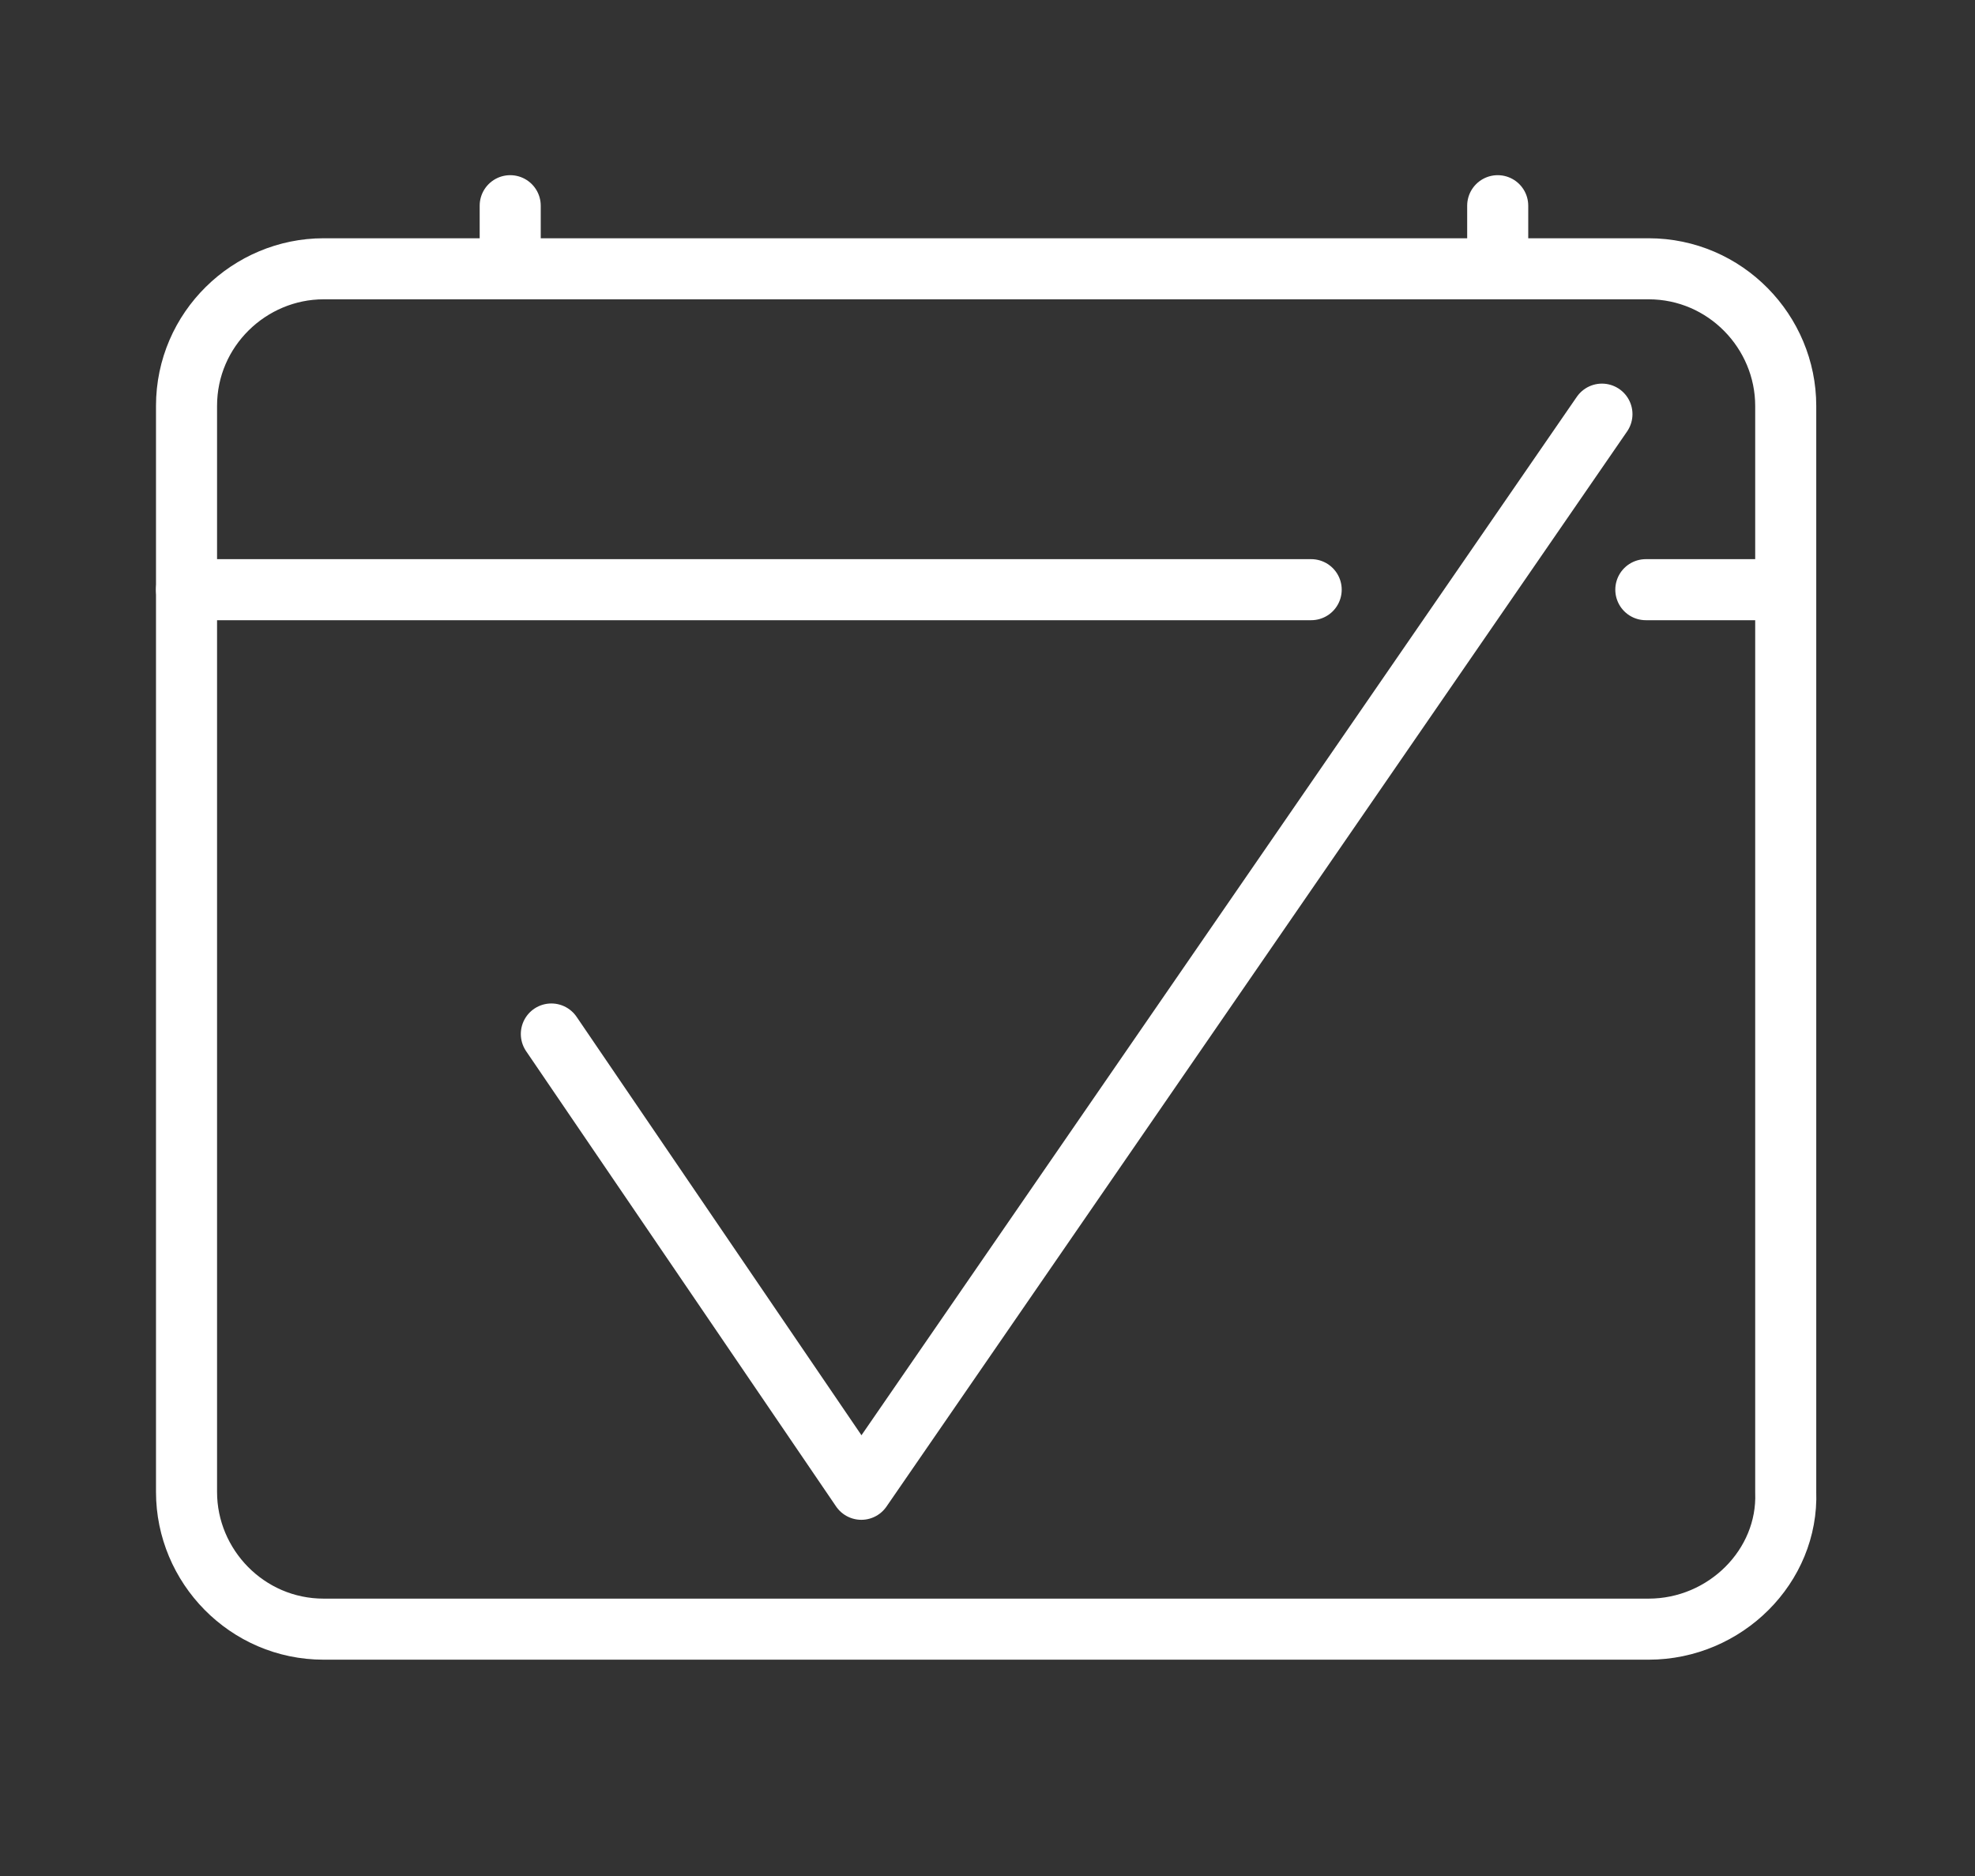
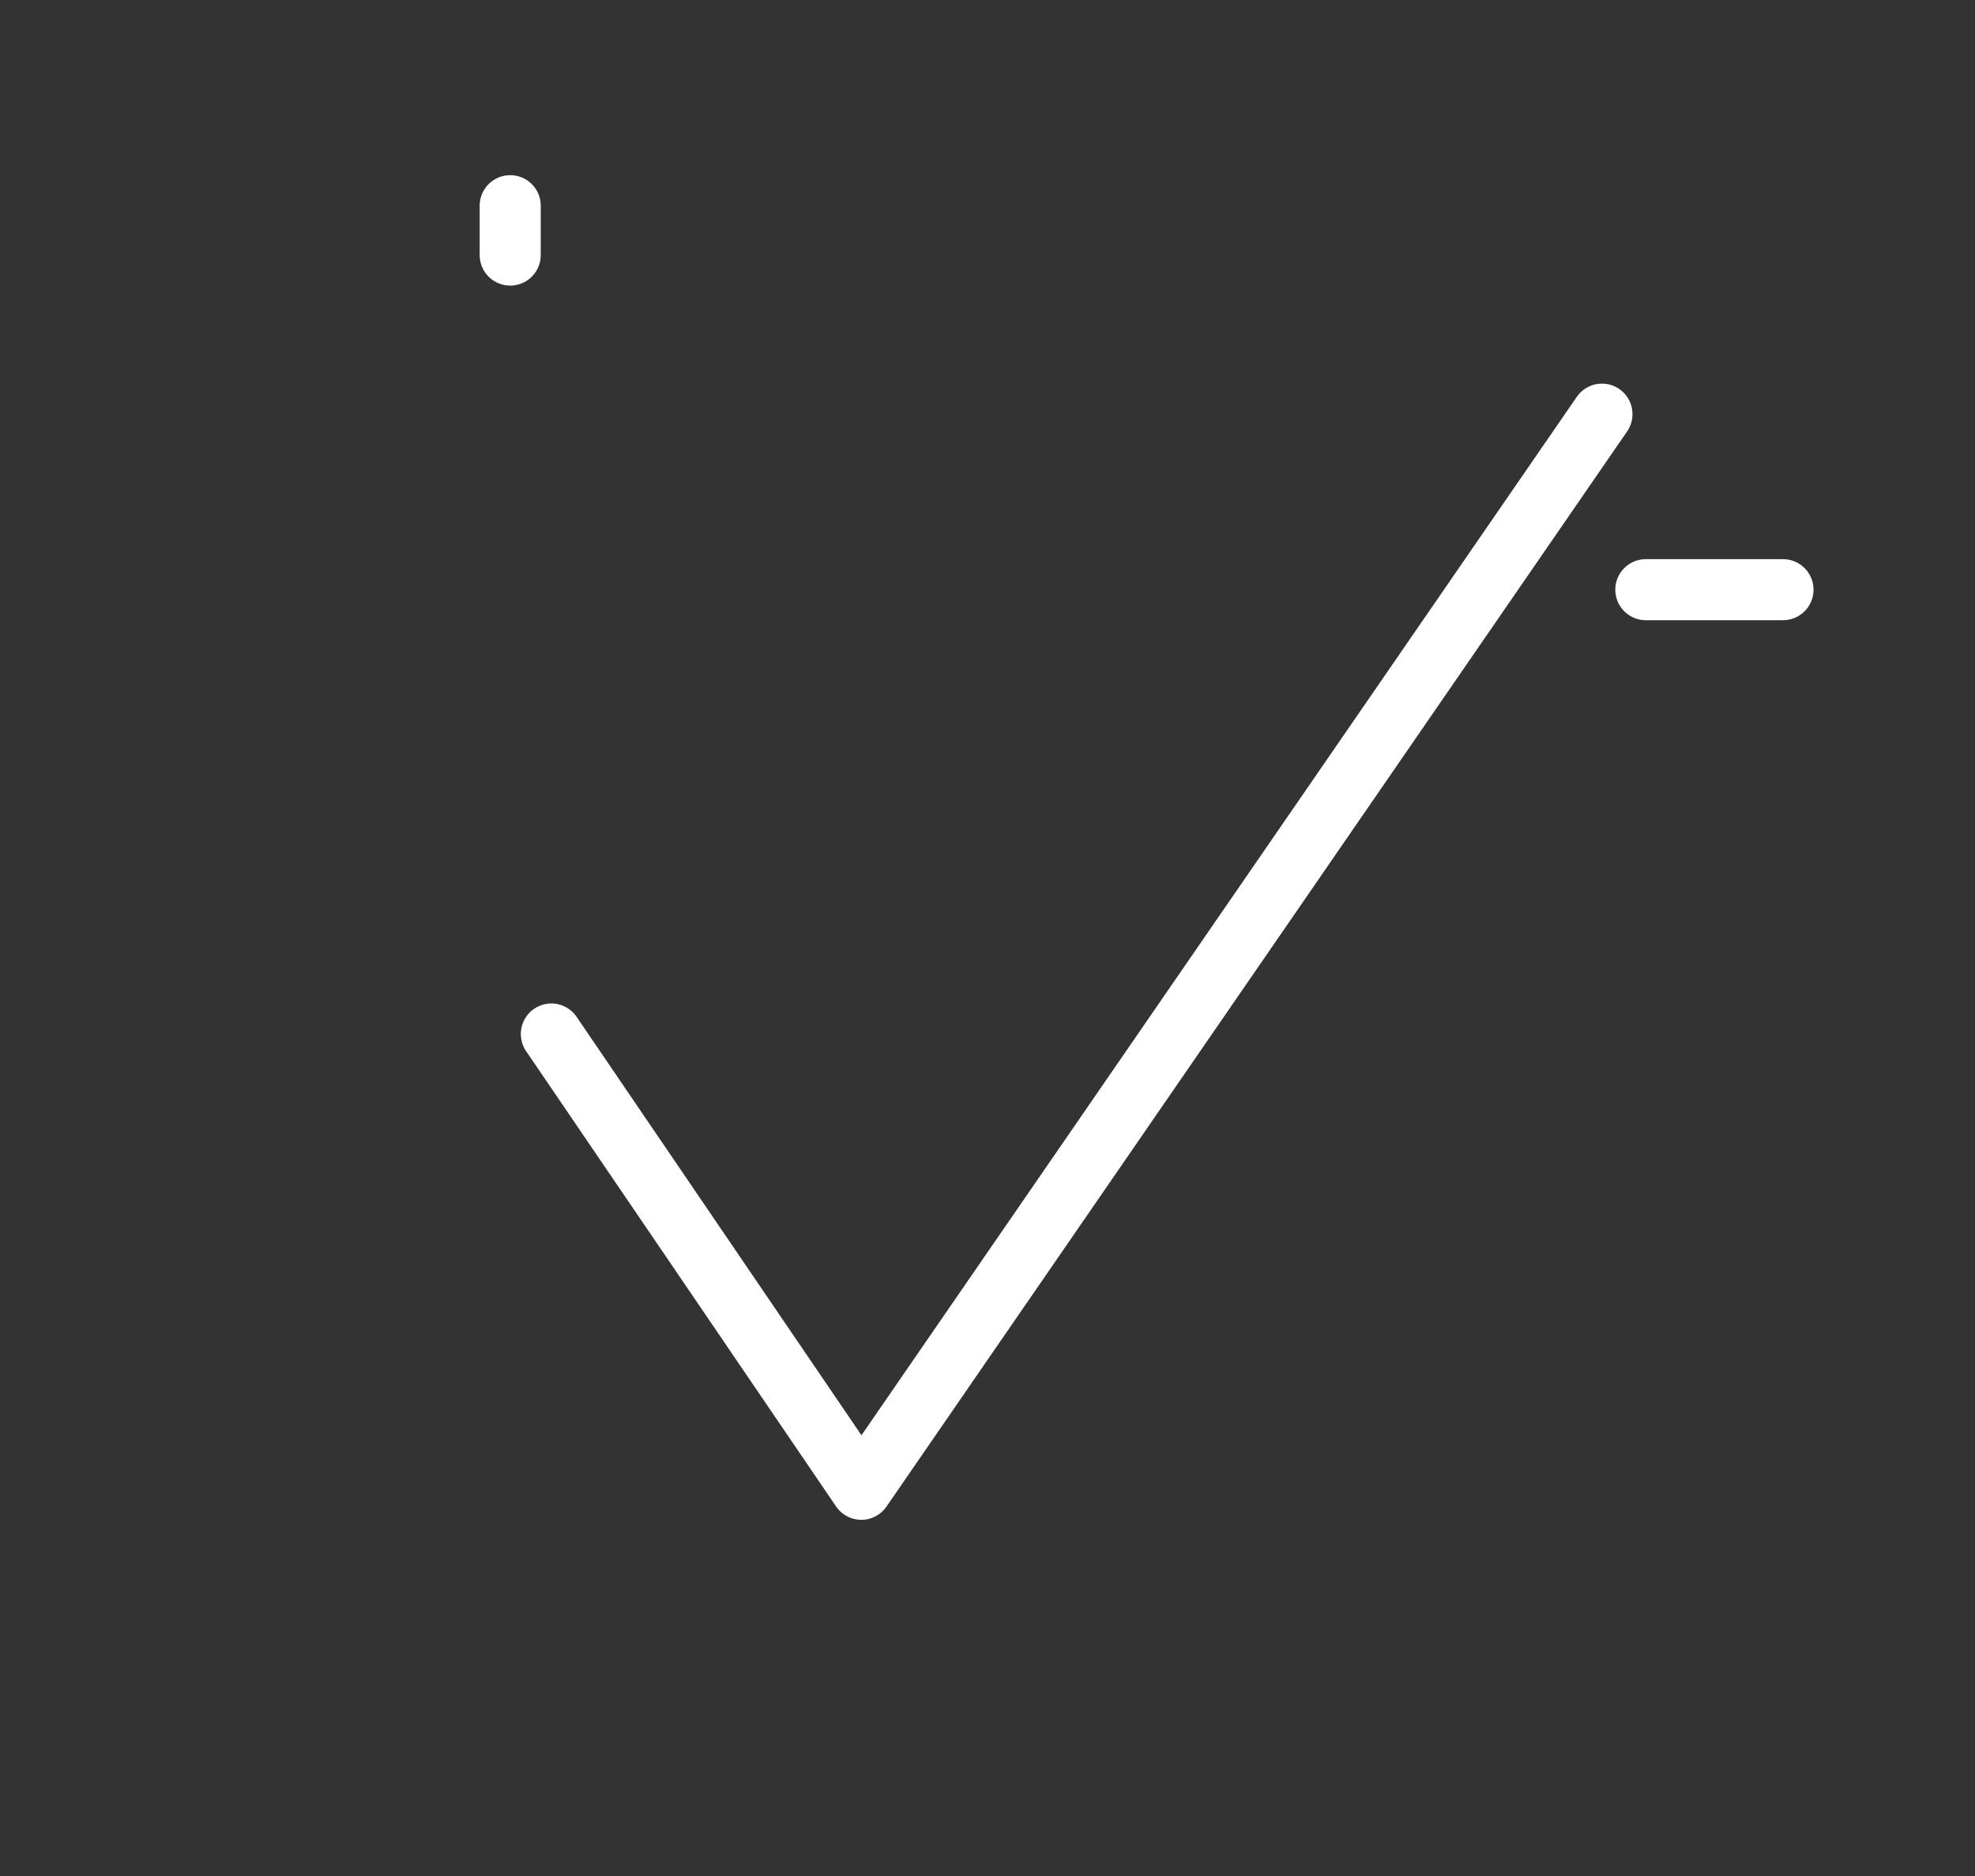
<svg xmlns="http://www.w3.org/2000/svg" version="1.1" id="Calque_1" x="0px" y="0px" viewBox="0 0 72 68.4" style="enable-background:new 0 0 72 68.4;" xml:space="preserve">
  <rect x="0" y="0" width="72" height="68.4" fill="#333333" stroke="none" />
  <polyline style="fill:none;stroke:#FFFFFF;stroke-width:2.226;stroke-linecap:round;stroke-linejoin:round;stroke-miterlimit:10;" points="  58.4,15.1 31.4,54.3 20.1,37.7 " />
-   <path style="fill:none;stroke:#FFFFFF;stroke-width:2.226;stroke-linecap:round;stroke-linejoin:round;stroke-miterlimit:10;" d="  M60.1,59.4H11.8c-2.8,0-5-2.3-5-5V14.8c0-2.8,2.3-5,5-5h48.3c2.8,0,5,2.3,5,5v39.6C65.2,57.1,62.9,59.4,60.1,59.4z" />
-   <line style="fill:none;stroke:#FFFFFF;stroke-width:2.226;stroke-linecap:round;stroke-linejoin:round;stroke-miterlimit:10;" x1="6.8" y1="21.5" x2="47.8" y2="21.5" />
  <line style="fill:none;stroke:#FFFFFF;stroke-width:2.226;stroke-linecap:round;stroke-linejoin:round;stroke-miterlimit:10;" x1="18.6" y1="9.3" x2="18.6" y2="7.5" />
-   <line style="fill:none;stroke:#FFFFFF;stroke-width:2.226;stroke-linecap:round;stroke-linejoin:round;stroke-miterlimit:10;" x1="54.6" y1="9.3" x2="54.6" y2="7.5" />
  <line style="fill:none;stroke:#FFFFFF;stroke-width:2.226;stroke-linecap:round;stroke-linejoin:round;stroke-miterlimit:10;" x1="60" y1="21.5" x2="65" y2="21.5" />
</svg>